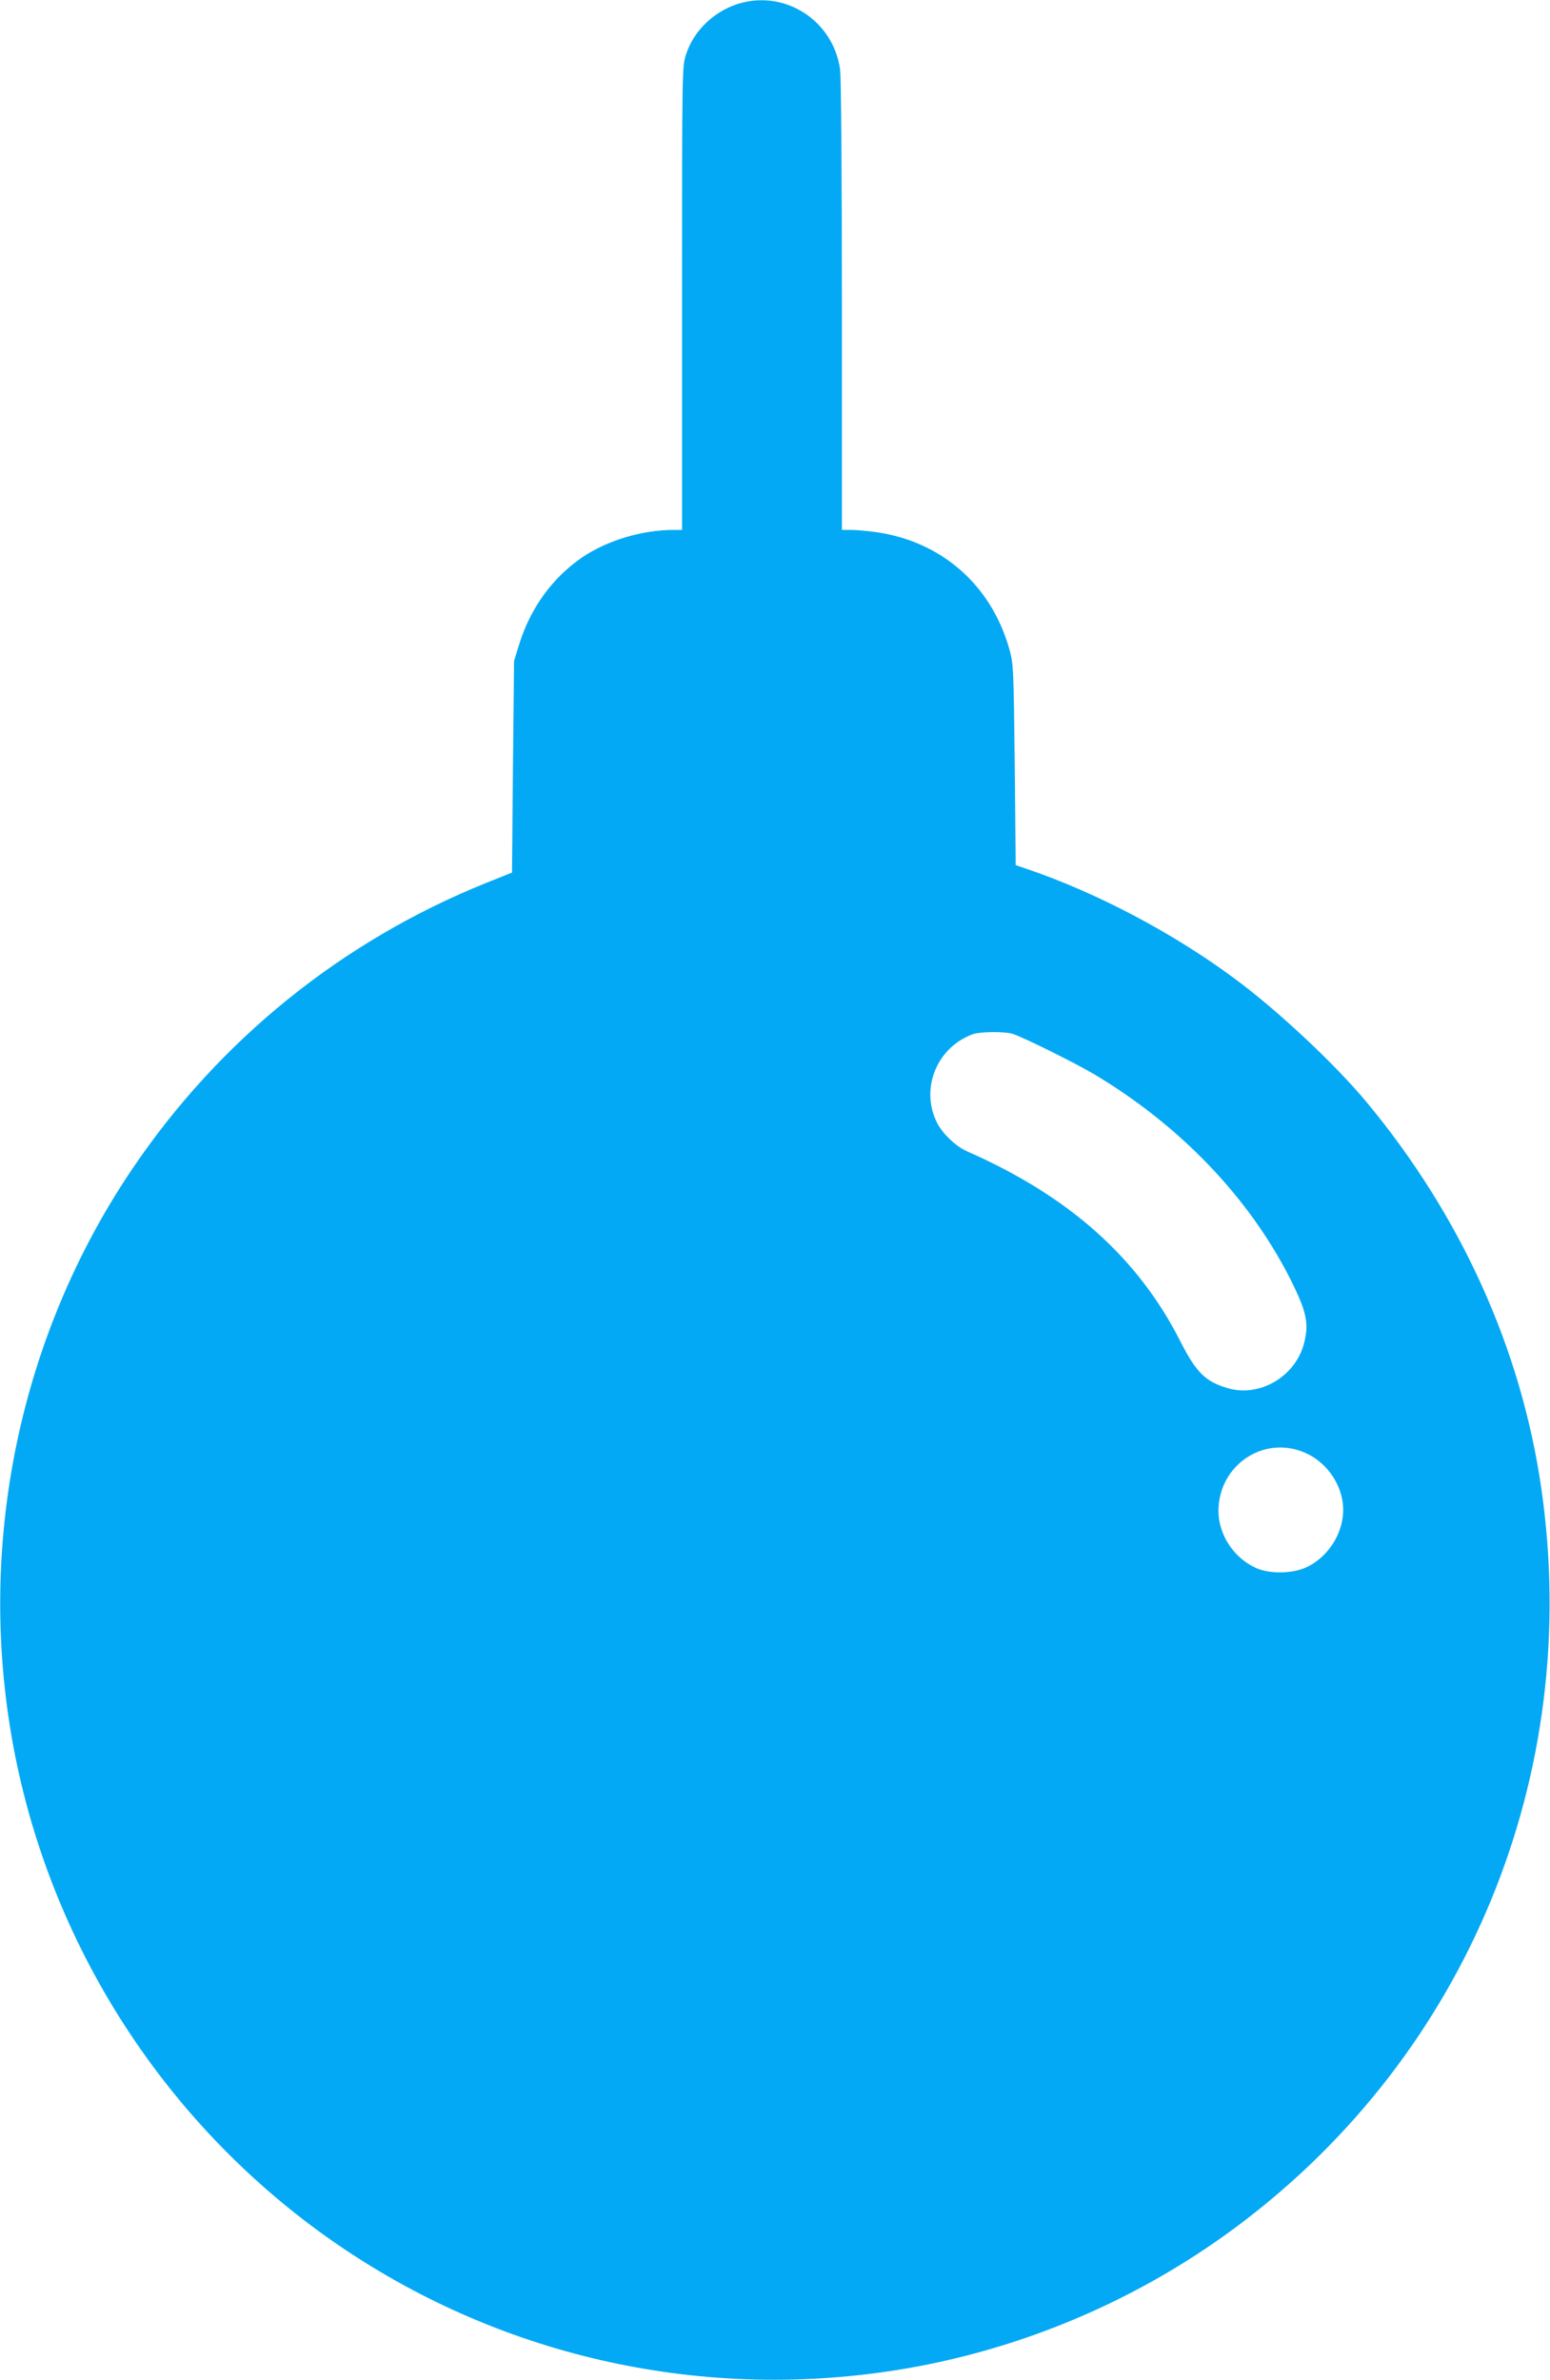
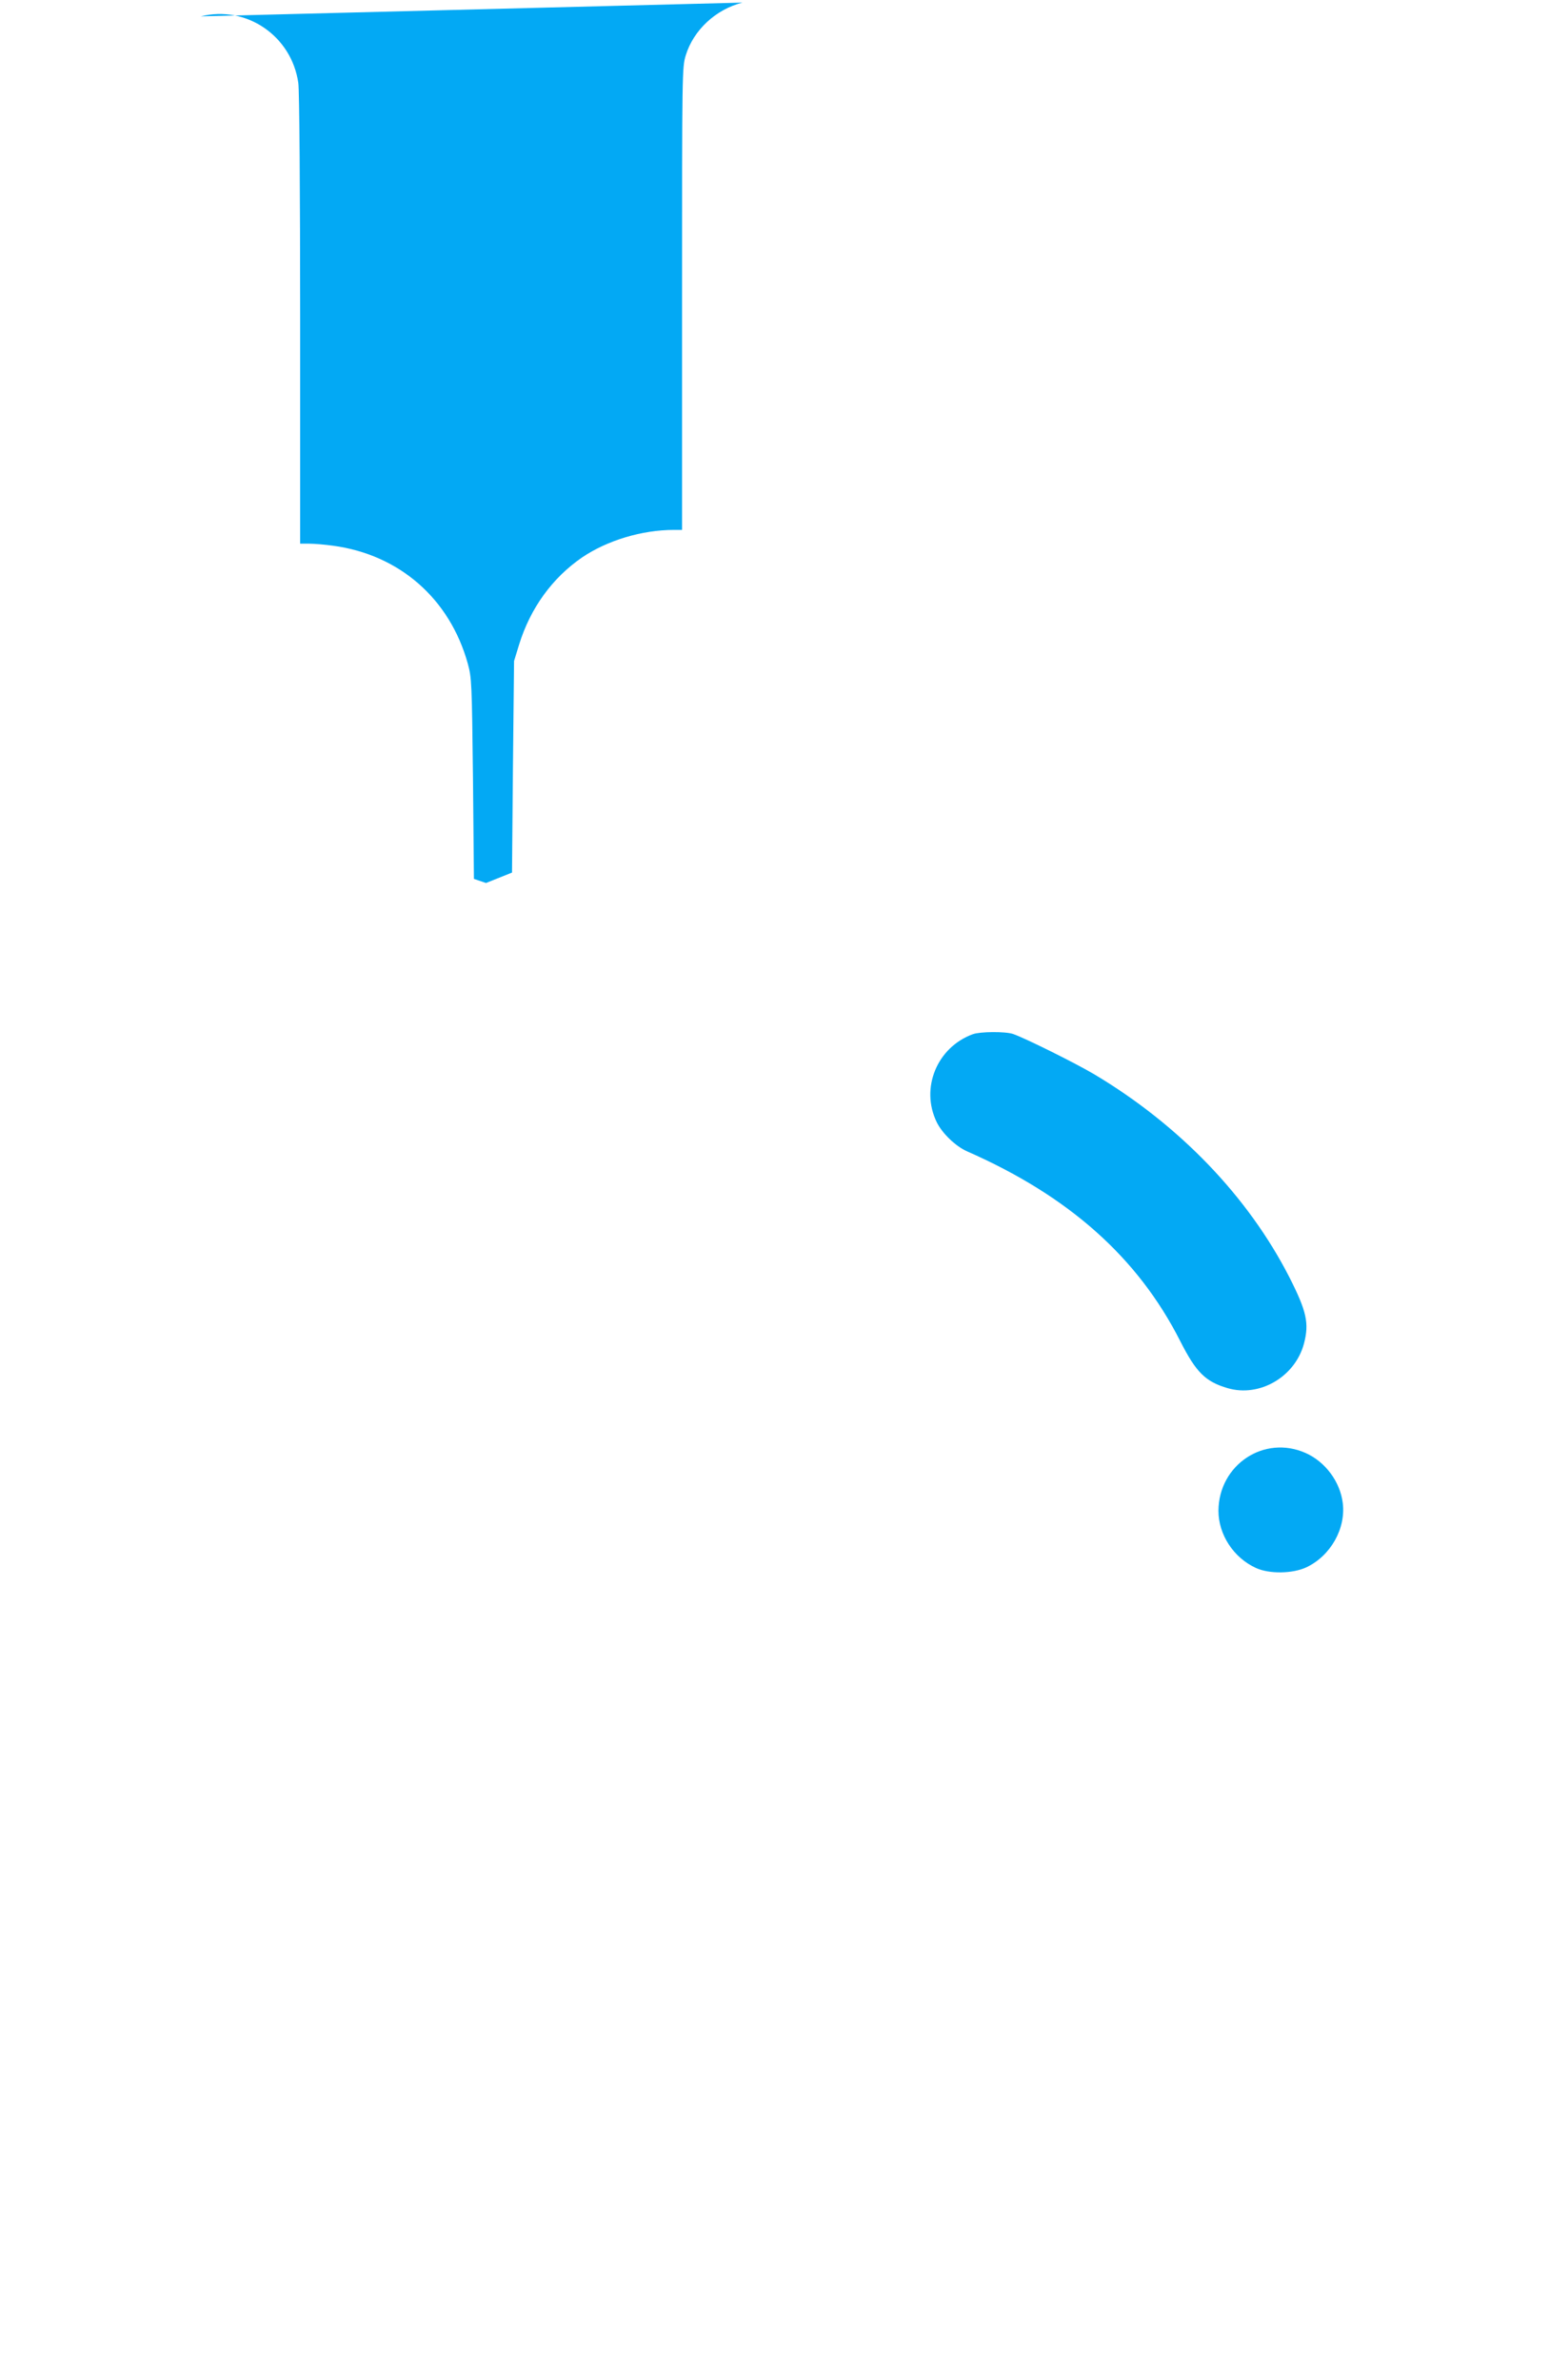
<svg xmlns="http://www.w3.org/2000/svg" version="1.0" width="834pt" height="1280pt" viewBox="0 0 834 1280" preserveAspectRatio="xMidYMid meet">
  <g transform="translate(0,1280) scale(0.1,-0.1)" fill="#03a9f4" stroke="none">
-     <path d="M3995 12786 c-143 -36 -263 -147 -305 -283 -20 -64 -20 -90 -20 -1309 l0 -1244 -44 0 c-171 0 -358 -56 -494 -148 -160 -110 -278 -272 -339 -469 l-27 -88 -6 -569 -5 -569 -140 -56 c-775 -312 -1434 -844 -1902 -1536 -558 -824 -802 -1840 -682 -2840 135 -1129 730 -2159 1642 -2844 857 -642 1923 -928 2992 -800 720 85 1418 365 2000 802 1231 923 1849 2424 1629 3957 -108 754 -433 1472 -943 2085 -171 205 -482 496 -711 664 -331 245 -738 459 -1110 586 l-65 22 -5 539 c-6 518 -7 542 -28 619 -97 349 -368 586 -725 634 -43 6 -101 11 -128 11 l-49 0 0 1208 c0 673 -4 1235 -10 1270 -36 253 -280 419 -525 358z m1456 -5547 c64 -22 334 -156 437 -217 458 -273 827 -657 1049 -1090 94 -185 108 -249 79 -359 -48 -178 -238 -289 -410 -239 -120 35 -170 85 -255 252 -228 450 -599 781 -1148 1022 -61 27 -134 97 -163 157 -89 183 2 403 195 473 40 14 174 15 216 1z m1575 -2254 c105 -47 185 -154 199 -269 17 -137 -65 -283 -195 -345 -74 -35 -200 -37 -272 -4 -121 55 -202 180 -202 308 2 248 247 410 470 310z" />
+     <path d="M3995 12786 c-143 -36 -263 -147 -305 -283 -20 -64 -20 -90 -20 -1309 l0 -1244 -44 0 c-171 0 -358 -56 -494 -148 -160 -110 -278 -272 -339 -469 l-27 -88 -6 -569 -5 -569 -140 -56 l-65 22 -5 539 c-6 518 -7 542 -28 619 -97 349 -368 586 -725 634 -43 6 -101 11 -128 11 l-49 0 0 1208 c0 673 -4 1235 -10 1270 -36 253 -280 419 -525 358z m1456 -5547 c64 -22 334 -156 437 -217 458 -273 827 -657 1049 -1090 94 -185 108 -249 79 -359 -48 -178 -238 -289 -410 -239 -120 35 -170 85 -255 252 -228 450 -599 781 -1148 1022 -61 27 -134 97 -163 157 -89 183 2 403 195 473 40 14 174 15 216 1z m1575 -2254 c105 -47 185 -154 199 -269 17 -137 -65 -283 -195 -345 -74 -35 -200 -37 -272 -4 -121 55 -202 180 -202 308 2 248 247 410 470 310z" />
  </g>
</svg>